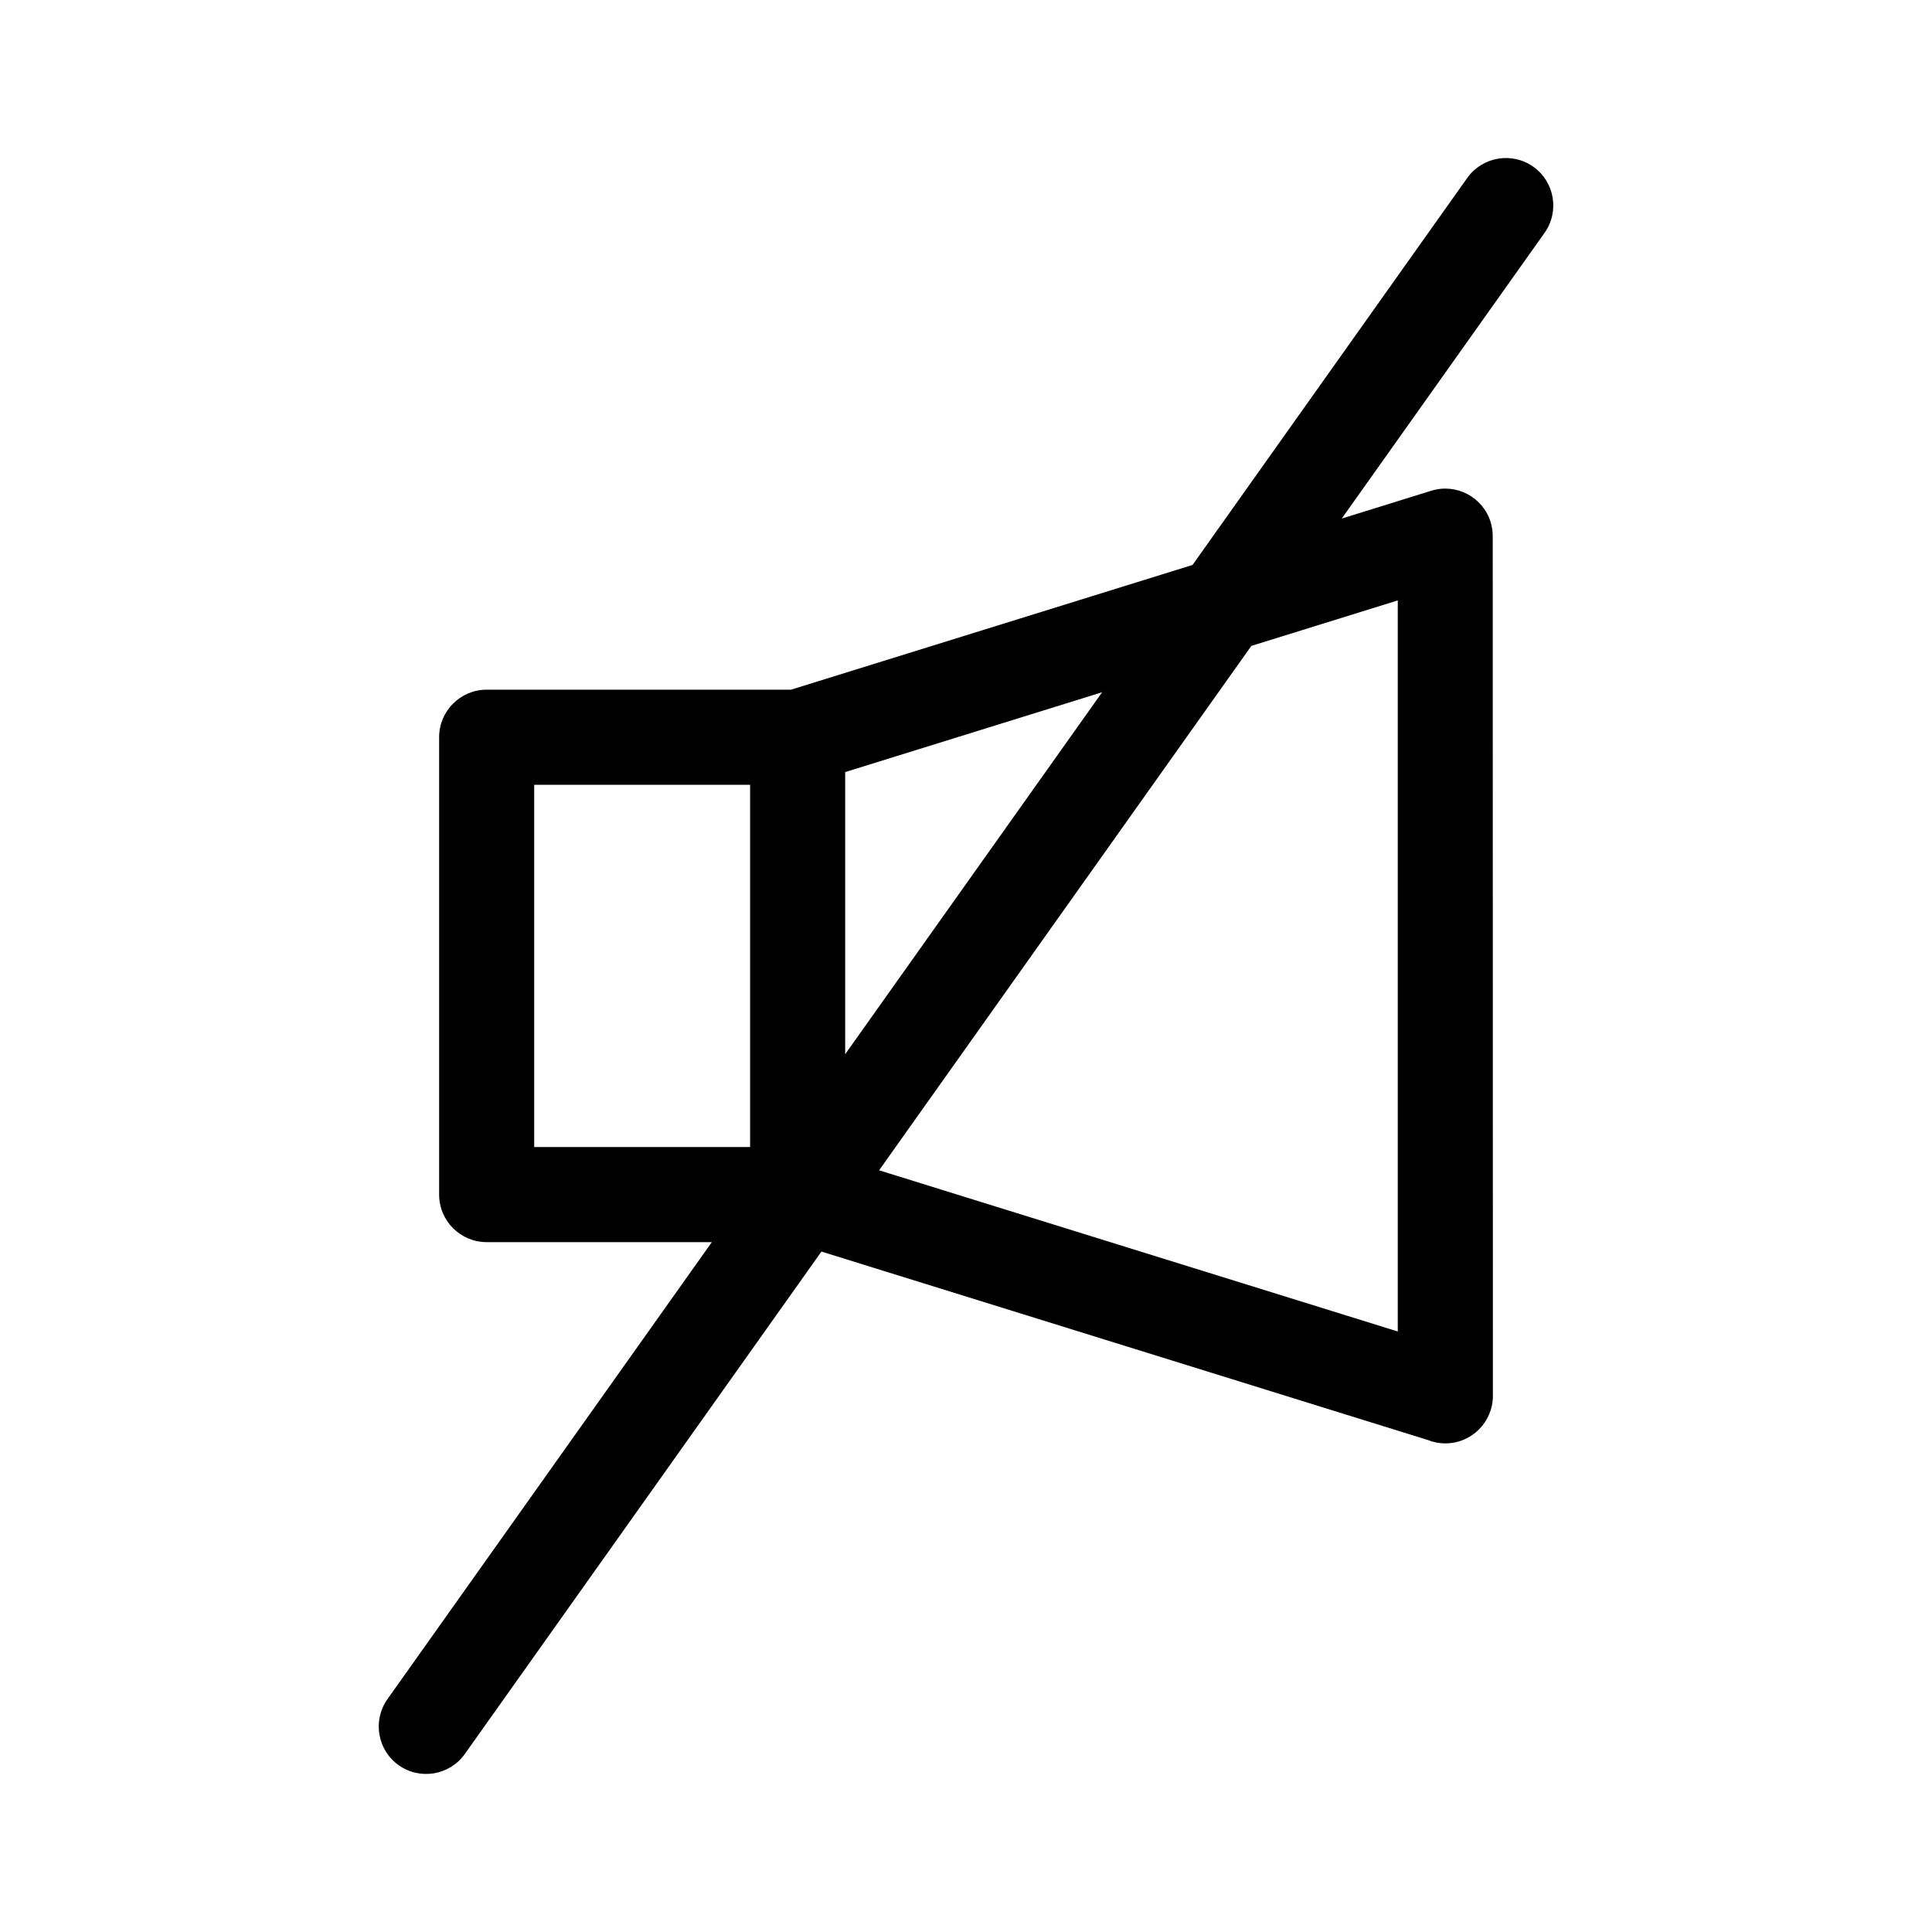
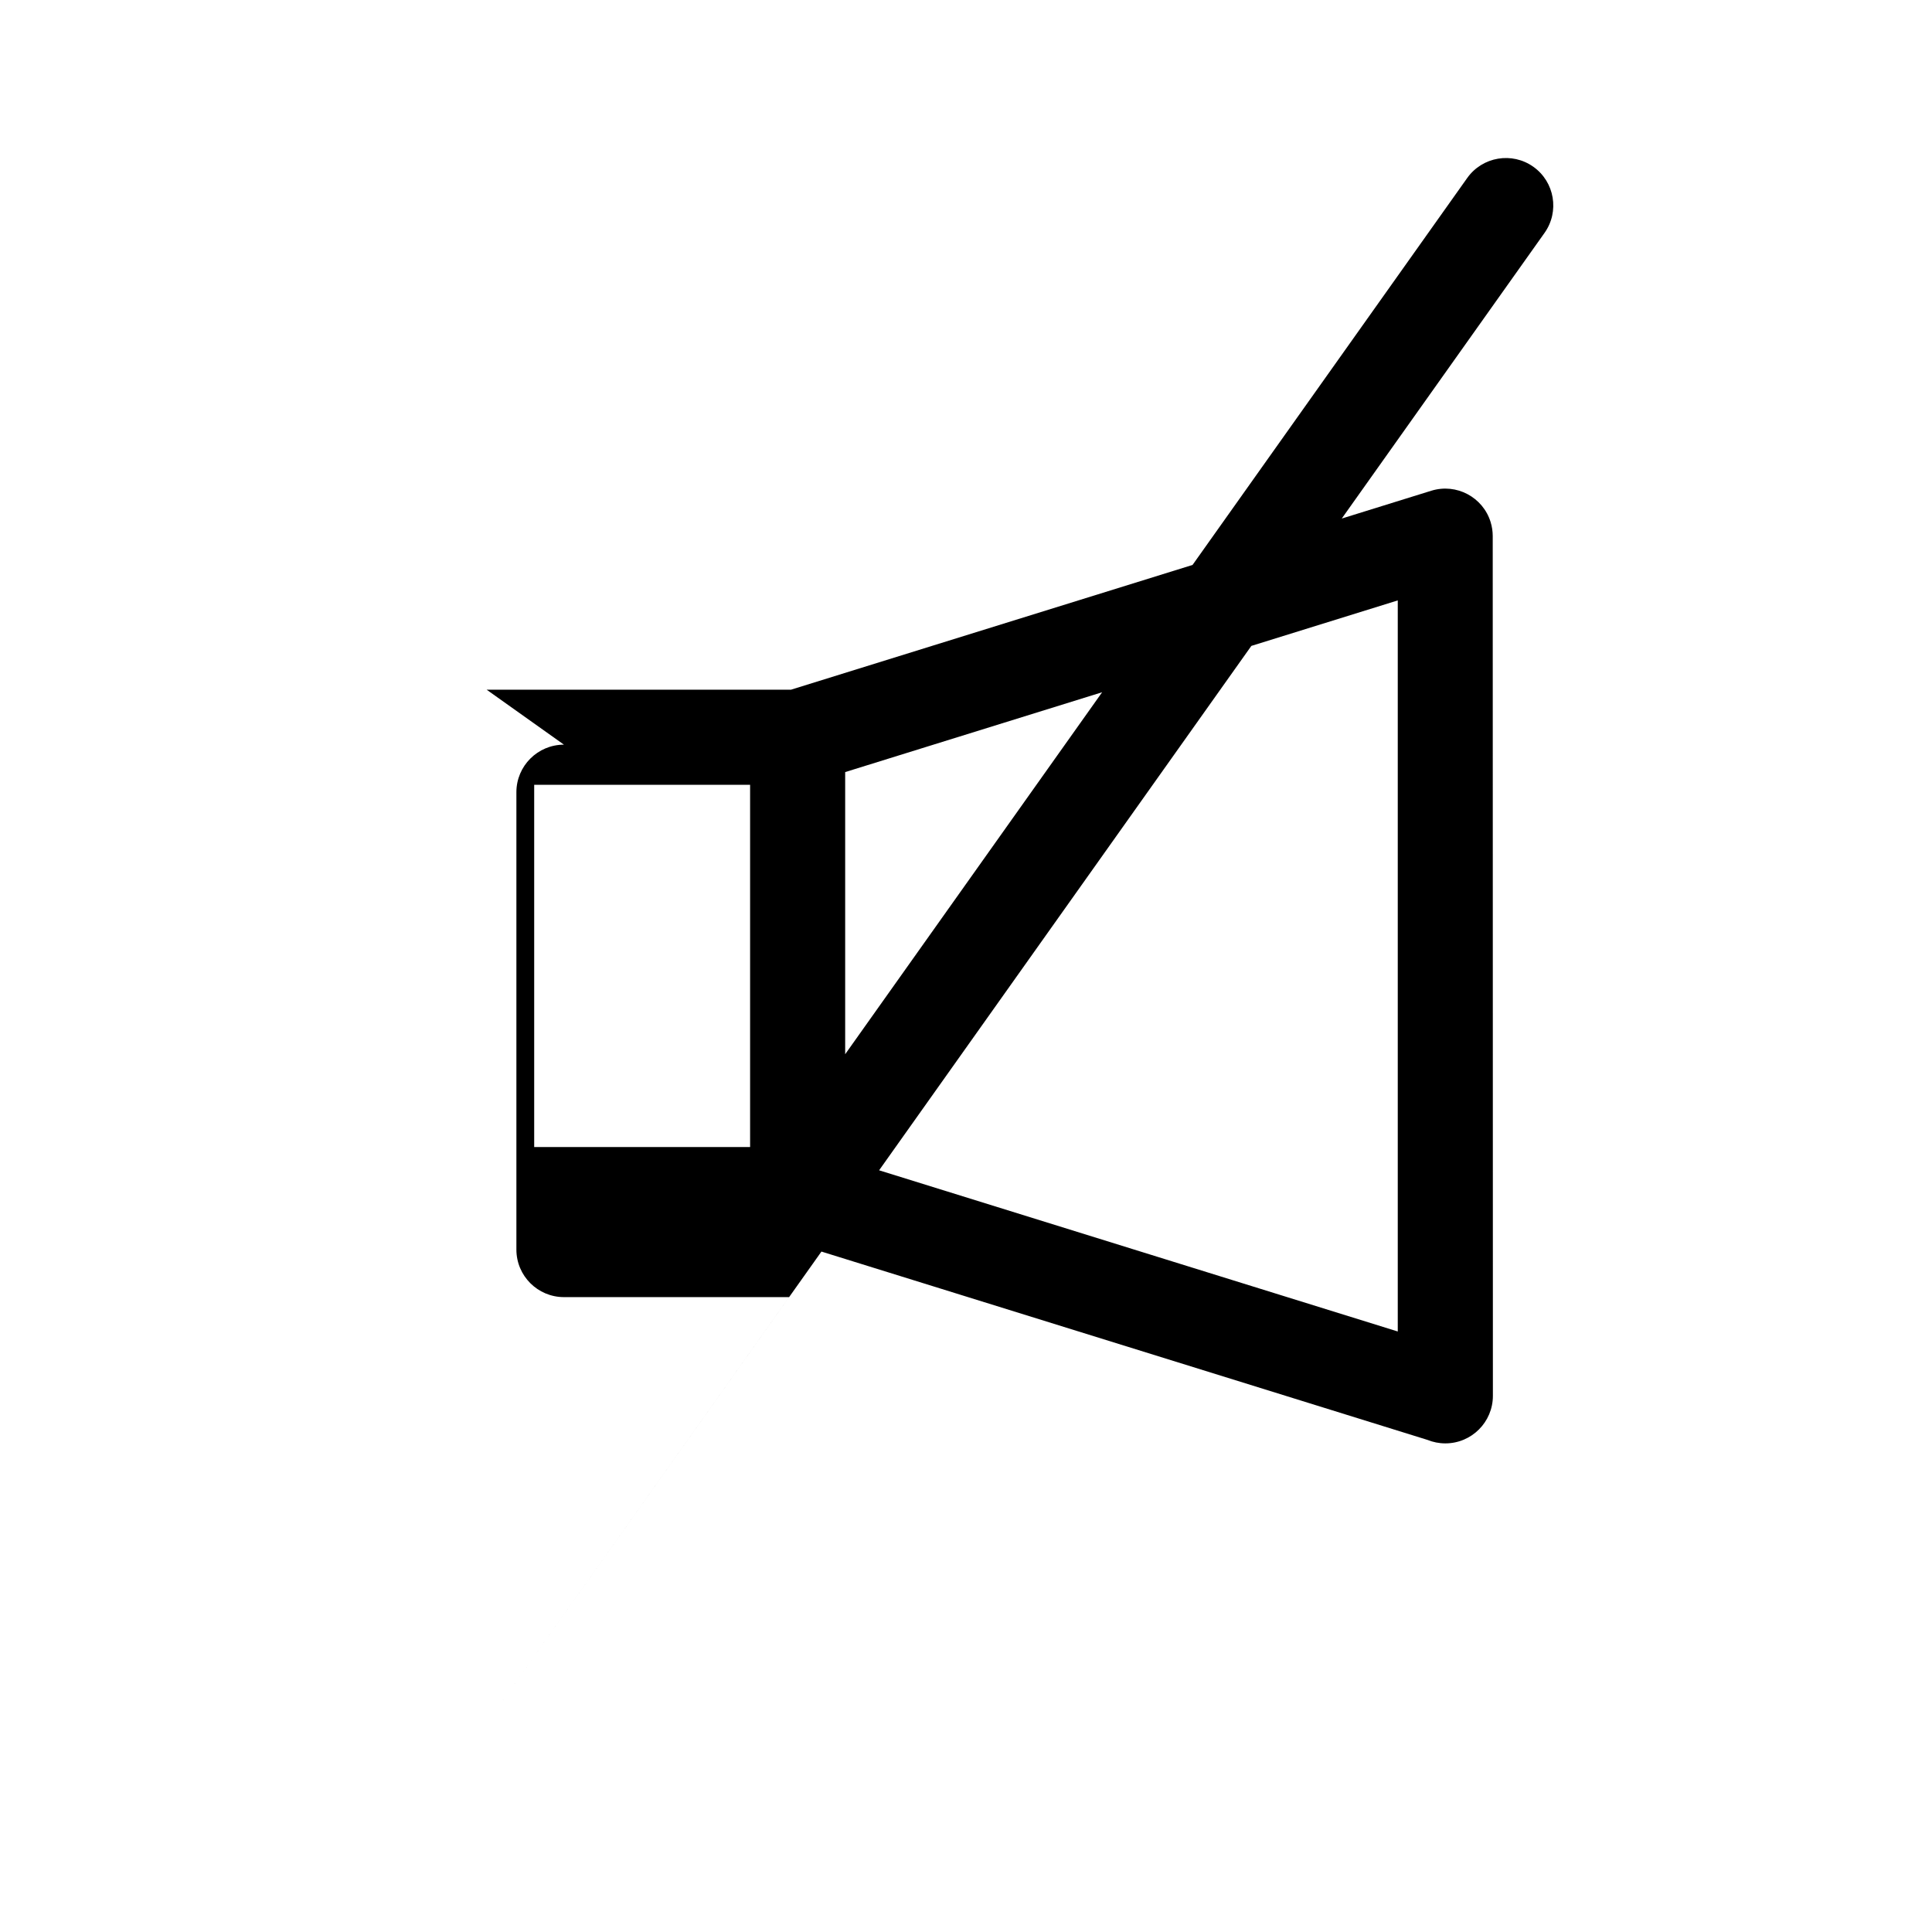
<svg xmlns="http://www.w3.org/2000/svg" fill="#000000" width="800px" height="800px" version="1.1" viewBox="144 144 512 512">
-   <path d="m272.97 326.78h80.637l106.43-33.066 72.801-102.56c4.023-5.648 11.879-6.969 17.523-2.953 5.648 4.016 6.969 11.871 2.953 17.523l-53.734 75.695 23.754-7.379c6.621-2.035 13.664 1.695 15.699 8.32 0.375 1.227 0.555 2.469 0.555 3.688l0.043 227.86c0 6.957-5.648 12.602-12.602 12.602-1.668 0-3.262-0.328-4.719-0.918l-160.62-49.914-94.52 133.16c-4.023 5.648-11.879 6.969-17.523 2.953-5.648-4.016-6.969-11.871-2.953-17.523l85.949-121.09h-59.668c-6.957 0-12.602-5.641-12.602-12.598v-121.21c0-6.957 5.648-12.598 12.602-12.598zm202.65-11.609-98.648 138.97 137.45 42.715v-193.74zm-107.64 108.21 68.098-95.93-68.098 21.16zm-25.195-71.406h-57.219v96h57.219z" />
+   <path d="m272.97 326.78h80.637l106.43-33.066 72.801-102.56c4.023-5.648 11.879-6.969 17.523-2.953 5.648 4.016 6.969 11.871 2.953 17.523l-53.734 75.695 23.754-7.379c6.621-2.035 13.664 1.695 15.699 8.32 0.375 1.227 0.555 2.469 0.555 3.688l0.043 227.86c0 6.957-5.648 12.602-12.602 12.602-1.668 0-3.262-0.328-4.719-0.918l-160.62-49.914-94.52 133.16l85.949-121.09h-59.668c-6.957 0-12.602-5.641-12.602-12.598v-121.21c0-6.957 5.648-12.598 12.602-12.598zm202.65-11.609-98.648 138.97 137.45 42.715v-193.74zm-107.64 108.21 68.098-95.93-68.098 21.16zm-25.195-71.406h-57.219v96h57.219z" />
</svg>